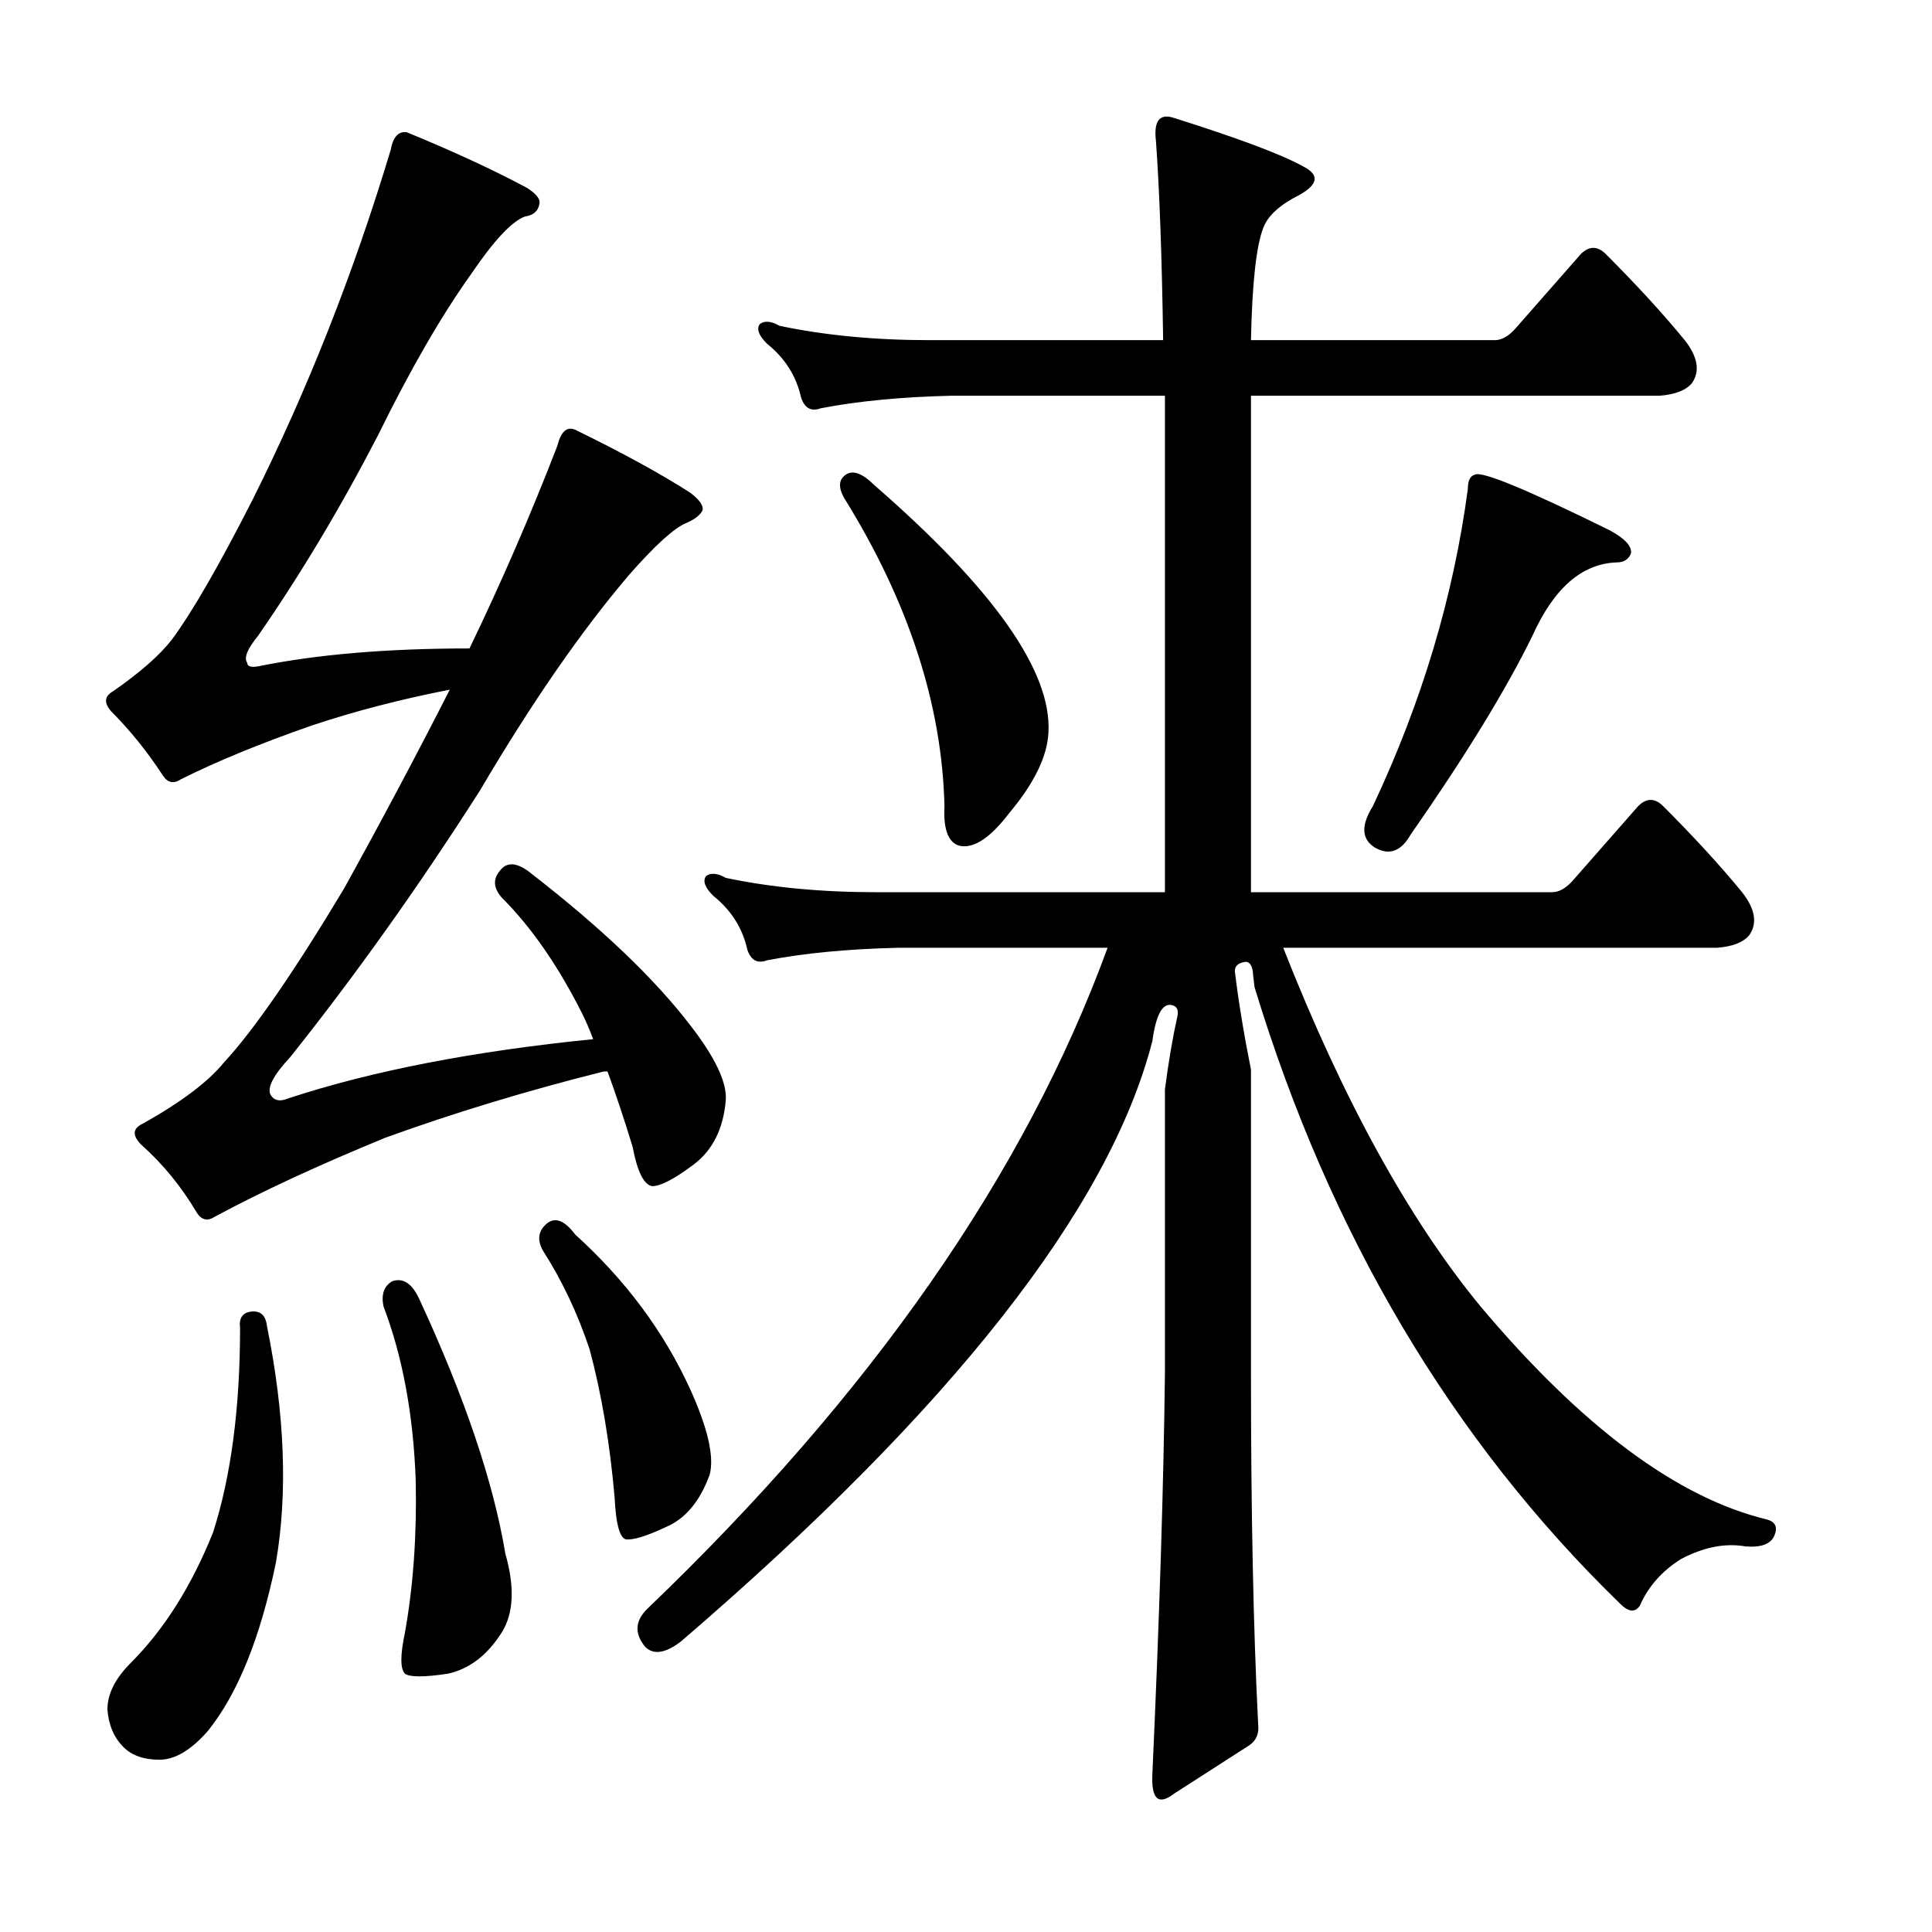
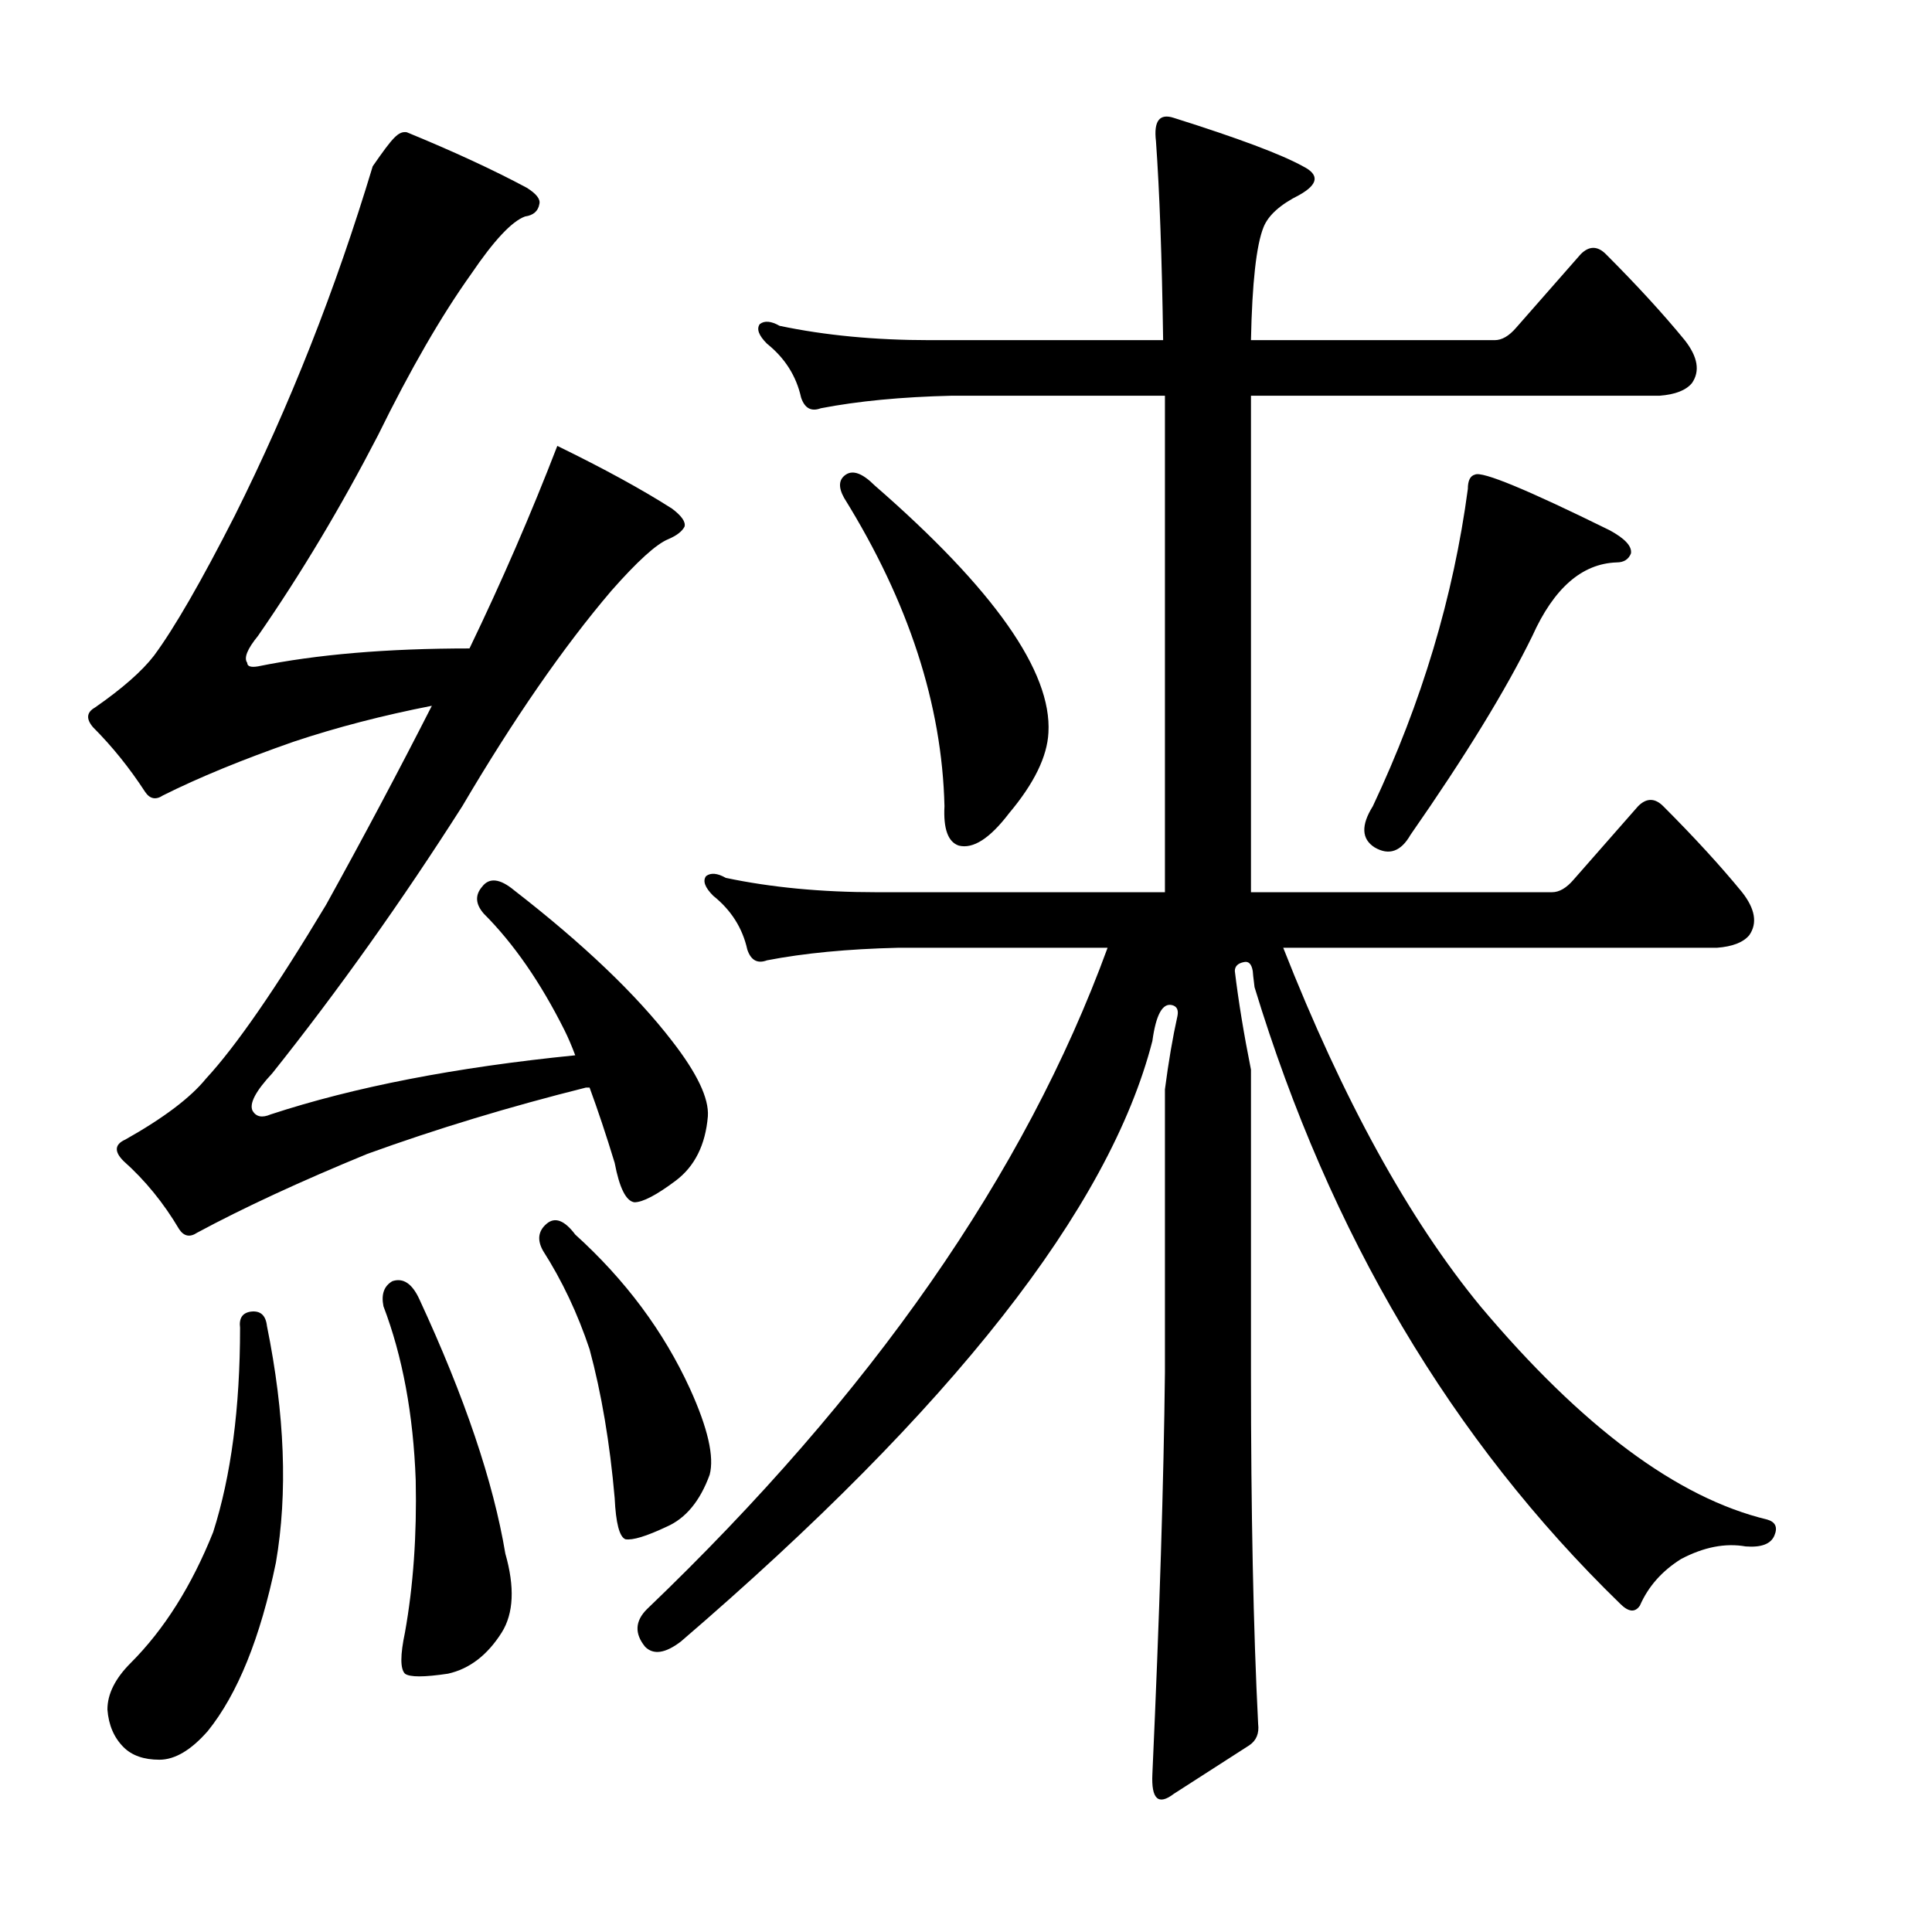
<svg xmlns="http://www.w3.org/2000/svg" version="1.1" id="图层_1" x="0px" y="0px" width="1000px" height="1000px" viewBox="0 0 1000 1000" enable-background="new 0 0 1000 1000" xml:space="preserve">
-   <path d="M210.535,68.447c24.121,9.9,44.835,19.482,62.158,28.76c4.943,3.103,7.103,5.886,6.494,8.35  c-0.624,3.711-3.102,5.886-7.422,6.494c-6.813,2.479-16.09,12.38-27.832,29.688c-15.467,21.657-31.543,49.489-48.242,83.496  c-19.178,37.109-39.893,71.755-62.158,103.906c-5.566,6.813-7.422,11.452-5.566,13.916c0,1.855,1.855,2.479,5.566,1.855  c30.296-6.175,66.797-9.277,109.473-9.277c16.699-34.631,31.847-69.58,45.459-104.834c1.855-7.422,4.943-10.205,9.277-8.35  c24.121,11.756,43.908,22.585,59.375,32.471c4.943,3.711,7.103,6.813,6.494,9.277c-1.247,2.479-4.03,4.639-8.35,6.494  c-6.19,2.479-16.09,11.452-29.688,26.904c-24.745,29.079-50.417,66.188-77.002,111.328c-31.543,49.489-64.333,95.557-98.34,138.232  c-8.668,9.277-12.061,15.771-10.205,19.482c1.855,3.103,4.943,3.711,9.277,1.855c43.285-14.221,95.861-24.426,157.715-30.615  c-1.855-4.943-3.711-9.277-5.566-12.988c-12.379-24.729-26.295-44.836-41.748-60.303c-4.334-4.943-4.639-9.582-0.928-13.916  c3.711-4.943,9.277-4.319,16.699,1.855c35.863,27.832,63.086,53.809,81.641,77.93c12.988,16.699,19.164,29.688,18.555,38.965  c-1.247,14.844-6.813,25.977-16.699,33.398c-9.901,7.422-17.018,11.133-21.338,11.133c-4.334-0.608-7.741-7.422-10.205-20.41  c-4.334-14.221-8.668-27.209-12.988-38.965h-1.855c-39.588,9.9-77.321,21.338-113.184,34.326  c-34.645,14.235-64.014,27.832-88.135,40.82c-3.711,2.479-6.813,1.855-9.277-1.855c-8.045-13.597-17.627-25.354-28.76-35.254  c-4.958-4.943-4.639-8.654,0.928-11.133c19.787-11.133,33.703-21.643,41.748-31.543c15.453-16.699,36.182-46.691,62.158-89.99  c19.164-34.631,37.414-68.957,54.736-102.979c-25.368,4.958-49.17,11.133-71.436,18.555c-26.6,9.277-49.17,18.555-67.725,27.832  c-3.711,2.479-6.813,1.855-9.277-1.855c-8.045-12.365-17.018-23.498-26.904-33.398c-3.711-4.319-3.407-7.727,0.928-10.205  c14.22-9.886,24.425-18.859,30.615-26.904c10.509-14.221,24.425-38.342,41.748-72.363c28.441-56.896,52.257-117.199,71.436-180.908  C203.417,70.926,206.201,67.839,210.535,68.447z M129.822,678.896c4.943-0.608,7.726,1.855,8.35,7.422  c9.277,45.778,10.814,86.599,4.639,122.461c-8.045,38.965-19.801,68.029-35.254,87.207c-8.668,9.886-17.018,14.844-25.049,14.844  c-8.045,0-14.235-2.175-18.555-6.494c-4.958-4.958-7.741-11.452-8.35-19.482c0-8.045,4.015-16.091,12.061-24.121  c17.308-17.322,31.543-39.893,42.676-67.725c9.277-29.064,13.916-64.318,13.916-105.762  C123.632,682.303,125.488,679.52,129.822,678.896z M203.113,663.125c5.566-1.855,10.205,1.247,13.916,9.277  c23.498,50.721,38.341,94.629,44.531,131.738c4.943,17.322,4.32,30.92-1.855,40.82c-7.422,11.741-16.699,18.859-27.832,21.338  c-12.379,1.855-19.801,1.855-22.266,0c-2.479-2.479-2.479-9.597,0-21.338c4.32-24.121,6.175-50.402,5.566-78.857  c-1.247-34.007-6.813-64.014-16.699-89.99C197.228,669.938,198.779,665.604,203.113,663.125z M282.898,633.438  c4.32-3.711,9.277-1.855,14.844,5.566c25.977,23.513,45.763,50.098,59.375,79.785c9.277,20.41,12.669,35.254,10.205,44.531  c-4.958,13.611-12.379,22.585-22.266,26.904c-10.524,4.958-17.627,7.117-21.338,6.494c-3.102-1.232-4.958-8.35-5.566-21.338  c-2.479-28.44-6.813-54.113-12.988-77.002c-6.19-18.555-14.235-35.559-24.121-51.025  C277.941,641.787,278.564,637.148,282.898,633.438z M648.426,502.627c-0.623-3.711-2.174-5.247-4.639-4.639  c-3.102,0.623-4.639,2.175-4.639,4.639c1.855,15.467,4.639,32.471,8.35,51.025v156.787c0,72.363,1.232,132.971,3.711,181.836  c0.609,4.943-0.928,8.654-4.639,11.133l-38.965,25.049c-8.045,6.175-11.756,2.783-11.133-10.205  c3.711-82.264,5.871-151.525,6.494-207.813V563.857c1.855-14.221,4.016-26.904,6.494-38.037c0.609-3.088-0.319-4.943-2.783-5.566  c-4.958-1.232-8.35,4.958-10.205,18.555C574.207,625.407,492.871,728.994,352.479,849.6c-8.045,6.175-14.235,7.103-18.555,2.783  c-5.566-6.813-5.262-13.308,0.928-19.482c116.271-111.328,195.752-225.439,238.428-342.334H464.734  c-25.977,0.623-48.561,2.783-67.725,6.494c-4.958,1.855-8.35,0-10.205-5.566c-2.479-11.133-8.35-20.41-17.627-27.832  c-4.334-4.319-5.566-7.727-3.711-10.205c2.464-1.855,5.871-1.536,10.205,0.928c23.498,4.958,49.474,7.422,77.93,7.422h149.365  V204.824h-110.4c-25.977,0.623-48.561,2.783-67.725,6.494c-4.958,1.855-8.35,0-10.205-5.566c-2.479-11.133-8.35-20.41-17.627-27.832  c-4.334-4.319-5.566-7.727-3.711-10.205c2.464-1.855,5.871-1.536,10.205,0.928c23.498,4.958,49.474,7.422,77.93,7.422h120.605  c-0.623-42.676-1.855-77.002-3.711-102.979c-1.247-10.51,1.855-14.524,9.277-12.061c33.398,10.524,55.664,18.874,66.797,25.049  c8.654,4.334,8.031,9.277-1.855,14.844c-9.9,4.958-16.09,10.524-18.555,16.699c-3.711,9.277-5.885,28.76-6.494,58.447H773.67  c3.711,0,7.422-2.16,11.133-6.494l33.398-38.037c4.32-4.319,8.654-4.319,12.988,0c16.076,16.091,29.688,30.935,40.82,44.531  c6.799,8.669,8.031,16.091,3.711,22.266c-3.102,3.711-8.668,5.886-16.699,6.494H647.498v256.982h155.859  c3.711,0,7.422-2.16,11.133-6.494l33.398-38.037c4.32-4.319,8.654-4.319,12.988,0c16.076,16.091,29.688,30.935,40.82,44.531  c6.799,8.669,8.031,16.091,3.711,22.266c-3.102,3.711-8.668,5.886-16.699,6.494H664.197  c30.92,78.553,64.941,140.407,102.051,185.547c52.562,62.478,102.051,99.268,148.438,110.4c4.32,1.247,5.566,4.03,3.711,8.35  c-1.855,4.334-6.813,6.189-14.844,5.566c-10.524-1.855-21.657,0.319-33.398,6.494c-9.9,6.189-17.018,14.235-21.338,24.121  c-2.479,3.711-5.885,3.392-10.205-0.928c-87.207-84.729-150.293-191.113-189.258-319.141  C648.73,506.033,648.426,503.25,648.426,502.627z M437.83,245.645c3.711-2.464,8.654-0.608,14.844,5.566  c61.839,53.809,91.846,96.484,89.99,128.027c-0.623,12.38-7.422,26.296-20.41,41.748c-9.901,12.988-18.555,18.555-25.977,16.699  c-5.566-1.855-8.045-8.654-7.422-20.41c-1.247-52.562-18.555-105.762-51.953-159.57C433.8,252.139,434.119,248.123,437.83,245.645z   M763.465,245.645c3.711-1.855,26.904,7.741,69.58,28.76c8.031,4.334,11.742,8.35,11.133,12.061  c-1.247,3.103-3.711,4.639-7.422,4.639c-17.946,0.623-32.471,13.308-43.604,38.037c-13.611,27.832-34.645,62.158-63.086,102.979  c-4.958,8.669-11.133,10.828-18.555,6.494c-6.813-4.319-7.117-11.438-0.928-21.338c25.354-53.809,41.748-108.545,49.17-164.209  C759.754,248.747,760.986,246.268,763.465,245.645z" />
+   <path d="M210.535,68.447c24.121,9.9,44.835,19.482,62.158,28.76c4.943,3.103,7.103,5.886,6.494,8.35  c-0.624,3.711-3.102,5.886-7.422,6.494c-6.813,2.479-16.09,12.38-27.832,29.688c-15.467,21.657-31.543,49.489-48.242,83.496  c-19.178,37.109-39.893,71.755-62.158,103.906c-5.566,6.813-7.422,11.452-5.566,13.916c0,1.855,1.855,2.479,5.566,1.855  c30.296-6.175,66.797-9.277,109.473-9.277c16.699-34.631,31.847-69.58,45.459-104.834c24.121,11.756,43.908,22.585,59.375,32.471c4.943,3.711,7.103,6.813,6.494,9.277c-1.247,2.479-4.03,4.639-8.35,6.494  c-6.19,2.479-16.09,11.452-29.688,26.904c-24.745,29.079-50.417,66.188-77.002,111.328c-31.543,49.489-64.333,95.557-98.34,138.232  c-8.668,9.277-12.061,15.771-10.205,19.482c1.855,3.103,4.943,3.711,9.277,1.855c43.285-14.221,95.861-24.426,157.715-30.615  c-1.855-4.943-3.711-9.277-5.566-12.988c-12.379-24.729-26.295-44.836-41.748-60.303c-4.334-4.943-4.639-9.582-0.928-13.916  c3.711-4.943,9.277-4.319,16.699,1.855c35.863,27.832,63.086,53.809,81.641,77.93c12.988,16.699,19.164,29.688,18.555,38.965  c-1.247,14.844-6.813,25.977-16.699,33.398c-9.901,7.422-17.018,11.133-21.338,11.133c-4.334-0.608-7.741-7.422-10.205-20.41  c-4.334-14.221-8.668-27.209-12.988-38.965h-1.855c-39.588,9.9-77.321,21.338-113.184,34.326  c-34.645,14.235-64.014,27.832-88.135,40.82c-3.711,2.479-6.813,1.855-9.277-1.855c-8.045-13.597-17.627-25.354-28.76-35.254  c-4.958-4.943-4.639-8.654,0.928-11.133c19.787-11.133,33.703-21.643,41.748-31.543c15.453-16.699,36.182-46.691,62.158-89.99  c19.164-34.631,37.414-68.957,54.736-102.979c-25.368,4.958-49.17,11.133-71.436,18.555c-26.6,9.277-49.17,18.555-67.725,27.832  c-3.711,2.479-6.813,1.855-9.277-1.855c-8.045-12.365-17.018-23.498-26.904-33.398c-3.711-4.319-3.407-7.727,0.928-10.205  c14.22-9.886,24.425-18.859,30.615-26.904c10.509-14.221,24.425-38.342,41.748-72.363c28.441-56.896,52.257-117.199,71.436-180.908  C203.417,70.926,206.201,67.839,210.535,68.447z M129.822,678.896c4.943-0.608,7.726,1.855,8.35,7.422  c9.277,45.778,10.814,86.599,4.639,122.461c-8.045,38.965-19.801,68.029-35.254,87.207c-8.668,9.886-17.018,14.844-25.049,14.844  c-8.045,0-14.235-2.175-18.555-6.494c-4.958-4.958-7.741-11.452-8.35-19.482c0-8.045,4.015-16.091,12.061-24.121  c17.308-17.322,31.543-39.893,42.676-67.725c9.277-29.064,13.916-64.318,13.916-105.762  C123.632,682.303,125.488,679.52,129.822,678.896z M203.113,663.125c5.566-1.855,10.205,1.247,13.916,9.277  c23.498,50.721,38.341,94.629,44.531,131.738c4.943,17.322,4.32,30.92-1.855,40.82c-7.422,11.741-16.699,18.859-27.832,21.338  c-12.379,1.855-19.801,1.855-22.266,0c-2.479-2.479-2.479-9.597,0-21.338c4.32-24.121,6.175-50.402,5.566-78.857  c-1.247-34.007-6.813-64.014-16.699-89.99C197.228,669.938,198.779,665.604,203.113,663.125z M282.898,633.438  c4.32-3.711,9.277-1.855,14.844,5.566c25.977,23.513,45.763,50.098,59.375,79.785c9.277,20.41,12.669,35.254,10.205,44.531  c-4.958,13.611-12.379,22.585-22.266,26.904c-10.524,4.958-17.627,7.117-21.338,6.494c-3.102-1.232-4.958-8.35-5.566-21.338  c-2.479-28.44-6.813-54.113-12.988-77.002c-6.19-18.555-14.235-35.559-24.121-51.025  C277.941,641.787,278.564,637.148,282.898,633.438z M648.426,502.627c-0.623-3.711-2.174-5.247-4.639-4.639  c-3.102,0.623-4.639,2.175-4.639,4.639c1.855,15.467,4.639,32.471,8.35,51.025v156.787c0,72.363,1.232,132.971,3.711,181.836  c0.609,4.943-0.928,8.654-4.639,11.133l-38.965,25.049c-8.045,6.175-11.756,2.783-11.133-10.205  c3.711-82.264,5.871-151.525,6.494-207.813V563.857c1.855-14.221,4.016-26.904,6.494-38.037c0.609-3.088-0.319-4.943-2.783-5.566  c-4.958-1.232-8.35,4.958-10.205,18.555C574.207,625.407,492.871,728.994,352.479,849.6c-8.045,6.175-14.235,7.103-18.555,2.783  c-5.566-6.813-5.262-13.308,0.928-19.482c116.271-111.328,195.752-225.439,238.428-342.334H464.734  c-25.977,0.623-48.561,2.783-67.725,6.494c-4.958,1.855-8.35,0-10.205-5.566c-2.479-11.133-8.35-20.41-17.627-27.832  c-4.334-4.319-5.566-7.727-3.711-10.205c2.464-1.855,5.871-1.536,10.205,0.928c23.498,4.958,49.474,7.422,77.93,7.422h149.365  V204.824h-110.4c-25.977,0.623-48.561,2.783-67.725,6.494c-4.958,1.855-8.35,0-10.205-5.566c-2.479-11.133-8.35-20.41-17.627-27.832  c-4.334-4.319-5.566-7.727-3.711-10.205c2.464-1.855,5.871-1.536,10.205,0.928c23.498,4.958,49.474,7.422,77.93,7.422h120.605  c-0.623-42.676-1.855-77.002-3.711-102.979c-1.247-10.51,1.855-14.524,9.277-12.061c33.398,10.524,55.664,18.874,66.797,25.049  c8.654,4.334,8.031,9.277-1.855,14.844c-9.9,4.958-16.09,10.524-18.555,16.699c-3.711,9.277-5.885,28.76-6.494,58.447H773.67  c3.711,0,7.422-2.16,11.133-6.494l33.398-38.037c4.32-4.319,8.654-4.319,12.988,0c16.076,16.091,29.688,30.935,40.82,44.531  c6.799,8.669,8.031,16.091,3.711,22.266c-3.102,3.711-8.668,5.886-16.699,6.494H647.498v256.982h155.859  c3.711,0,7.422-2.16,11.133-6.494l33.398-38.037c4.32-4.319,8.654-4.319,12.988,0c16.076,16.091,29.688,30.935,40.82,44.531  c6.799,8.669,8.031,16.091,3.711,22.266c-3.102,3.711-8.668,5.886-16.699,6.494H664.197  c30.92,78.553,64.941,140.407,102.051,185.547c52.562,62.478,102.051,99.268,148.438,110.4c4.32,1.247,5.566,4.03,3.711,8.35  c-1.855,4.334-6.813,6.189-14.844,5.566c-10.524-1.855-21.657,0.319-33.398,6.494c-9.9,6.189-17.018,14.235-21.338,24.121  c-2.479,3.711-5.885,3.392-10.205-0.928c-87.207-84.729-150.293-191.113-189.258-319.141  C648.73,506.033,648.426,503.25,648.426,502.627z M437.83,245.645c3.711-2.464,8.654-0.608,14.844,5.566  c61.839,53.809,91.846,96.484,89.99,128.027c-0.623,12.38-7.422,26.296-20.41,41.748c-9.901,12.988-18.555,18.555-25.977,16.699  c-5.566-1.855-8.045-8.654-7.422-20.41c-1.247-52.562-18.555-105.762-51.953-159.57C433.8,252.139,434.119,248.123,437.83,245.645z   M763.465,245.645c3.711-1.855,26.904,7.741,69.58,28.76c8.031,4.334,11.742,8.35,11.133,12.061  c-1.247,3.103-3.711,4.639-7.422,4.639c-17.946,0.623-32.471,13.308-43.604,38.037c-13.611,27.832-34.645,62.158-63.086,102.979  c-4.958,8.669-11.133,10.828-18.555,6.494c-6.813-4.319-7.117-11.438-0.928-21.338c25.354-53.809,41.748-108.545,49.17-164.209  C759.754,248.747,760.986,246.268,763.465,245.645z" />
</svg>